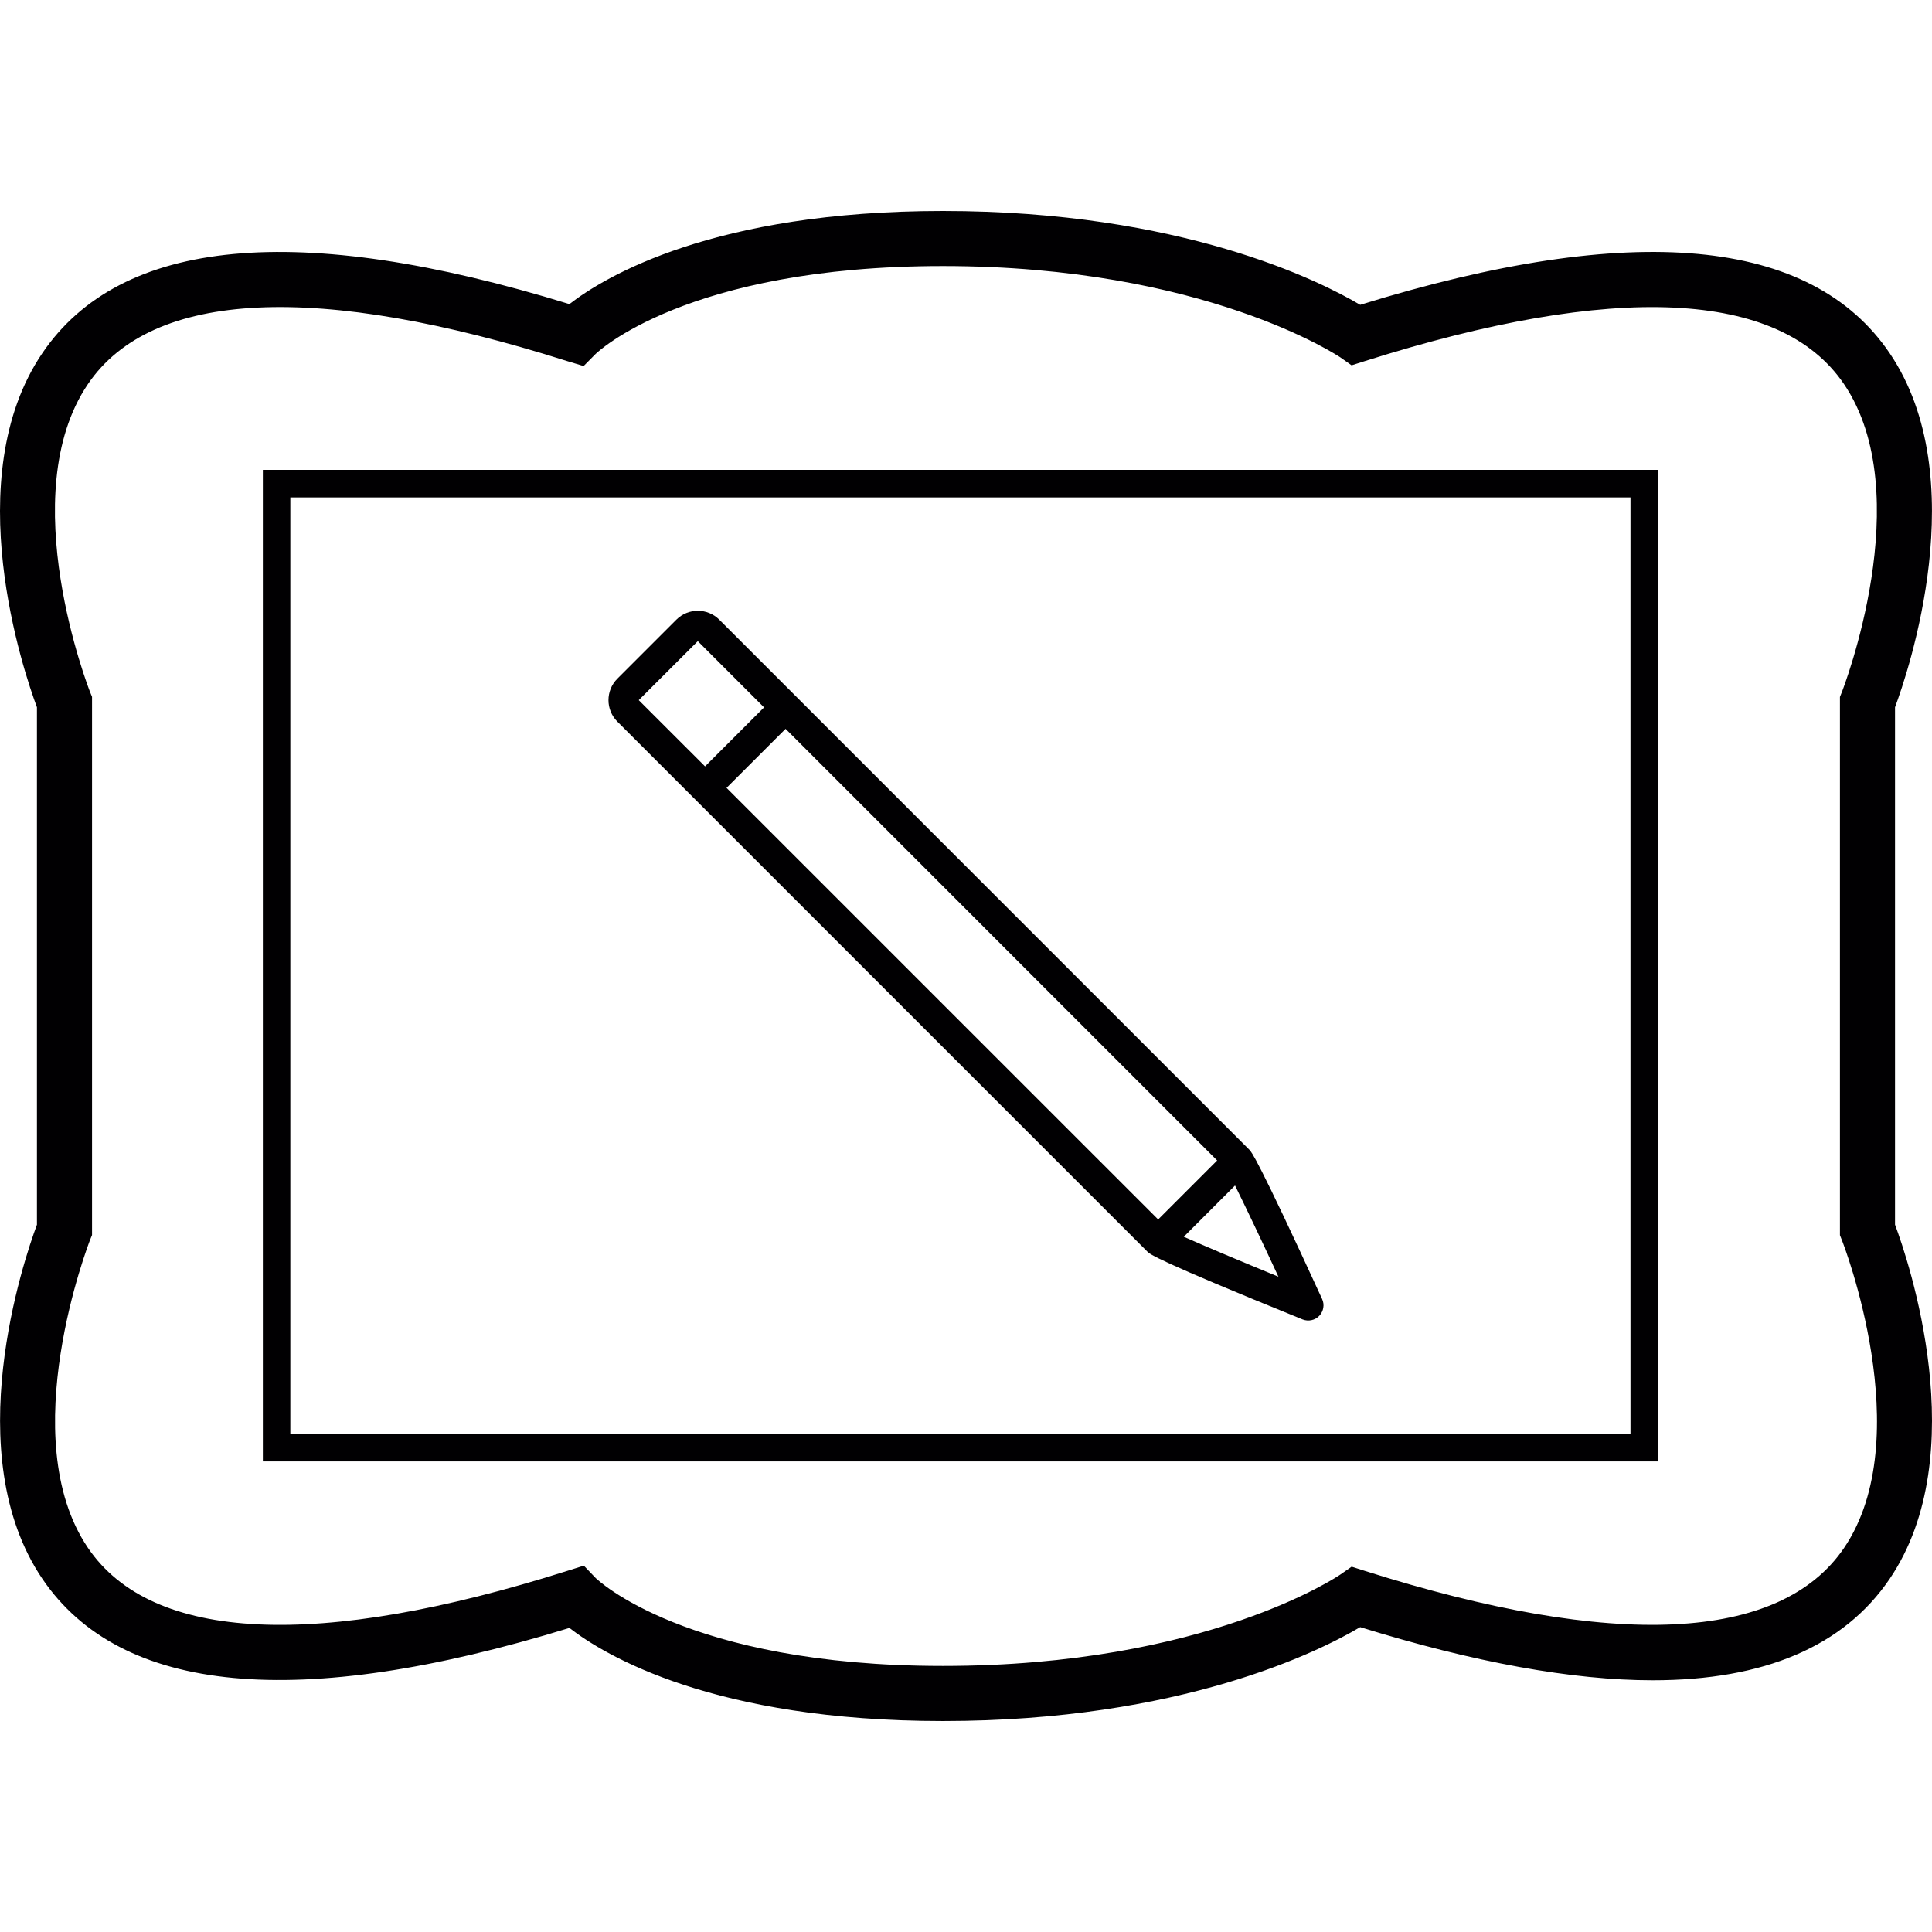
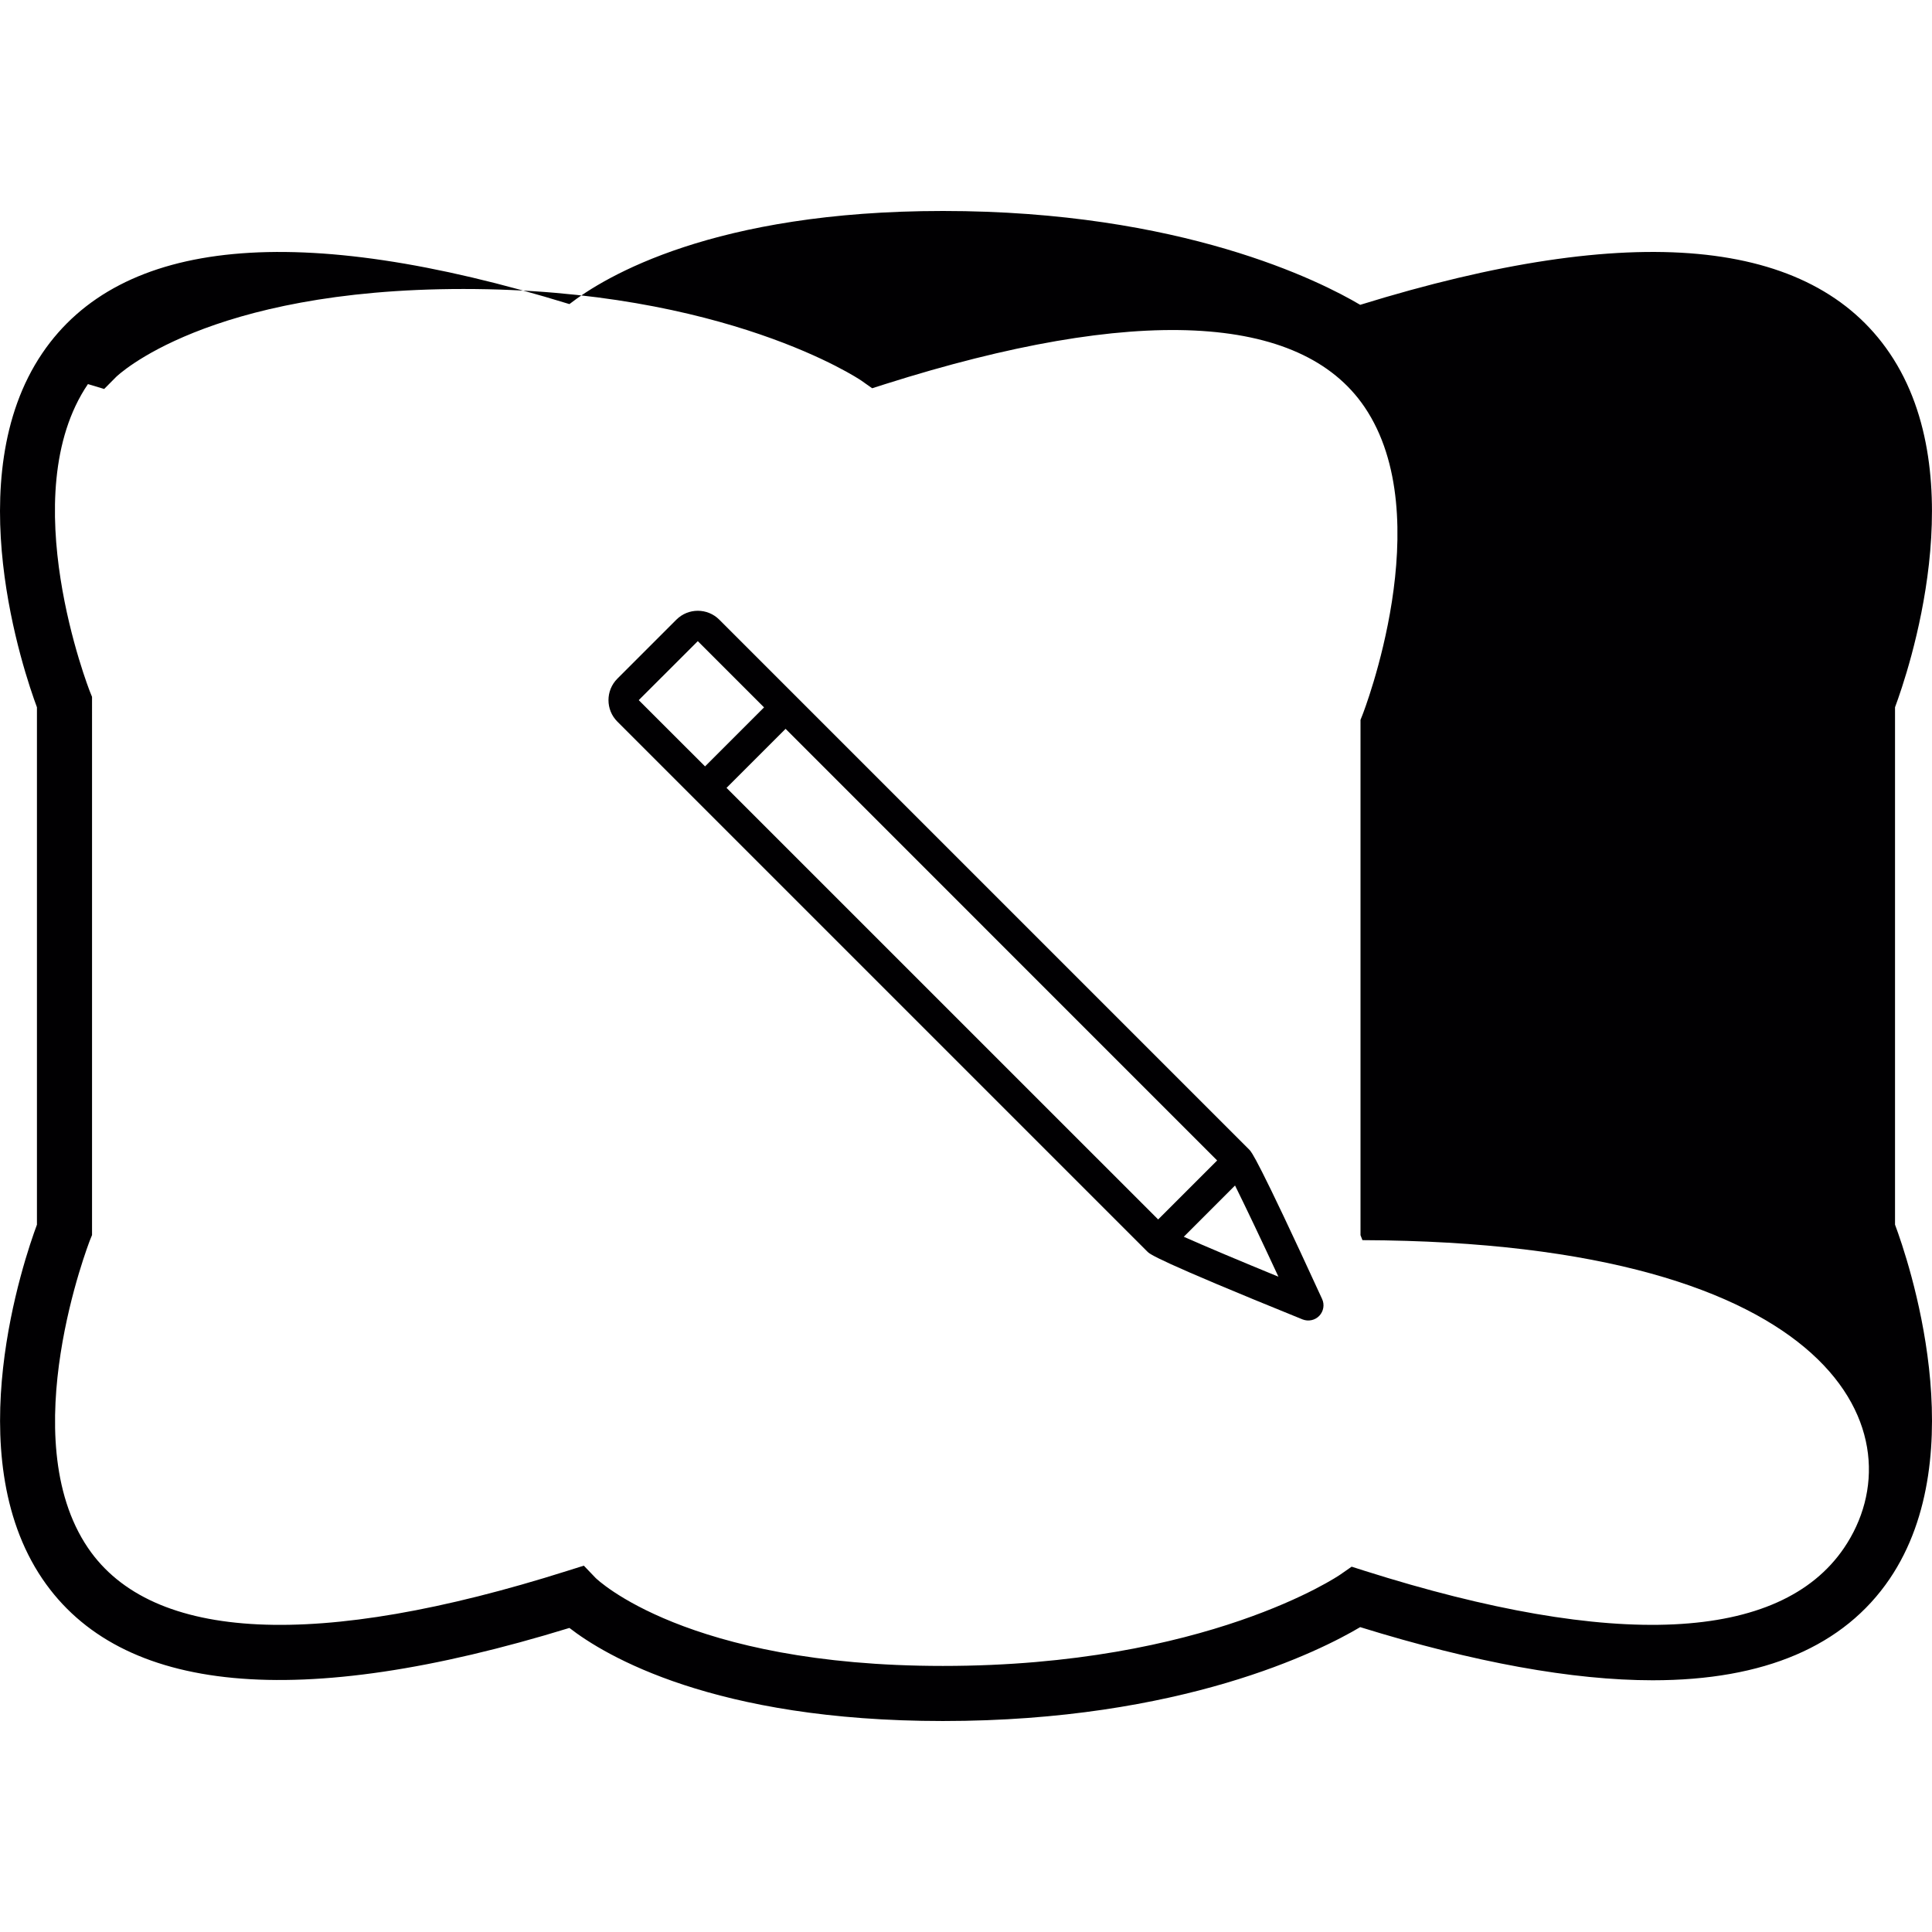
<svg xmlns="http://www.w3.org/2000/svg" height="800px" width="800px" version="1.1" id="Capa_1" viewBox="0 0 199.584 199.584" xml:space="preserve">
  <g>
    <g>
      <g>
-         <path style="fill:#010002;" d="M27.154,150.97h144.124V48.539H27.154V150.97z M29.992,51.385h138.444v96.736H29.992V51.385z" />
-       </g>
+         </g>
      <g>
-         <path style="fill:#010002;" d="M195.764,126.512v-53.45c1.338-3.59,8.192-23.681-0.558-36.583     c-8.099-11.946-26.498-13.711-54.692-4.989c-4.116-2.437-18.438-9.695-43.104-9.695c-23.674,0-34.915,6.771-38.587,9.62     c-28.058-8.636-46.371-6.846-54.452,5.071c-8.743,12.902-1.893,32.986-0.555,36.579v53.45     c-1.335,3.593-8.181,23.678,0.562,36.587c8.074,11.91,26.387,13.696,54.445,5.071c3.672,2.849,14.913,9.616,38.587,9.616     c24.665,0,38.988-7.254,43.104-9.699c11.782,3.65,21.942,5.49,30.216,5.49c11.531,0,19.762-3.518,24.483-10.479     C203.956,150.19,197.11,130.105,195.764,126.512z M190.496,159.913c-6.607,9.724-23.739,10.529-49.528,2.358l-1.338-0.426     l-1.145,0.798c-0.136,0.1-13.832,9.455-41.074,9.455c-26.569,0-35.803-9.012-35.874-9.08l-1.224-1.278l-1.696,0.533     c-25.782,8.167-42.914,7.372-49.524-2.362c-7.748-11.406,0.132-31.612,0.211-31.823l0.204-0.501V71.988L9.302,71.48     c-0.082-0.2-7.974-20.364-0.218-31.802c6.596-9.738,23.728-10.55,49.528-2.369l1.678,0.505l1.224-1.235     c0.089-0.089,9.323-9.094,35.892-9.094c27.07,0,40.942,9.359,41.074,9.445l1.145,0.809l1.339-0.426     c25.789-8.174,42.914-7.376,49.521,2.355c7.745,11.409-0.125,31.616-0.211,31.823l-0.2,0.505V127.6l0.2,0.512     C190.364,128.301,198.241,148.507,190.496,159.913z" />
+         <path style="fill:#010002;" d="M195.764,126.512v-53.45c1.338-3.59,8.192-23.681-0.558-36.583     c-8.099-11.946-26.498-13.711-54.692-4.989c-4.116-2.437-18.438-9.695-43.104-9.695c-23.674,0-34.915,6.771-38.587,9.62     c-28.058-8.636-46.371-6.846-54.452,5.071c-8.743,12.902-1.893,32.986-0.555,36.579v53.45     c-1.335,3.593-8.181,23.678,0.562,36.587c8.074,11.91,26.387,13.696,54.445,5.071c3.672,2.849,14.913,9.616,38.587,9.616     c24.665,0,38.988-7.254,43.104-9.699c11.782,3.65,21.942,5.49,30.216,5.49c11.531,0,19.762-3.518,24.483-10.479     C203.956,150.19,197.11,130.105,195.764,126.512z M190.496,159.913c-6.607,9.724-23.739,10.529-49.528,2.358l-1.338-0.426     l-1.145,0.798c-0.136,0.1-13.832,9.455-41.074,9.455c-26.569,0-35.803-9.012-35.874-9.08l-1.224-1.278l-1.696,0.533     c-25.782,8.167-42.914,7.372-49.524-2.362c-7.748-11.406,0.132-31.612,0.211-31.823l0.204-0.501V71.988L9.302,71.48     c-0.082-0.2-7.974-20.364-0.218-31.802l1.678,0.505l1.224-1.235     c0.089-0.089,9.323-9.094,35.892-9.094c27.07,0,40.942,9.359,41.074,9.445l1.145,0.809l1.339-0.426     c25.789-8.174,42.914-7.376,49.521,2.355c7.745,11.409-0.125,31.616-0.211,31.823l-0.2,0.505V127.6l0.2,0.512     C190.364,128.301,198.241,148.507,190.496,159.913z" />
      </g>
      <g>
        <path style="fill:#010002;" d="M136.581,134.196c-6.707-14.616-7.297-15.203-7.519-15.425L74.305,64.014     c-1.224-1.224-3.21-1.224-4.434,0l-6.098,6.098c-1.22,1.224-1.22,3.21,0,4.431l54.756,54.756     c0.251,0.254,0.837,0.845,16.037,7.004c0.598,0.233,1.278,0.089,1.721-0.372C136.731,135.466,136.849,134.775,136.581,134.196z      M119.642,125.975L75.053,81.39l6.102-6.098l44.582,44.589L119.642,125.975z M72.086,66.233l6.843,6.843l-6.095,6.095     l-6.85-6.843L72.086,66.233z M122.29,127.764l5.293-5.297c1.009,2.029,2.724,5.633,4.484,9.423     C128.152,130.284,124.405,128.706,122.29,127.764z" />
      </g>
    </g>
  </g>
</svg>